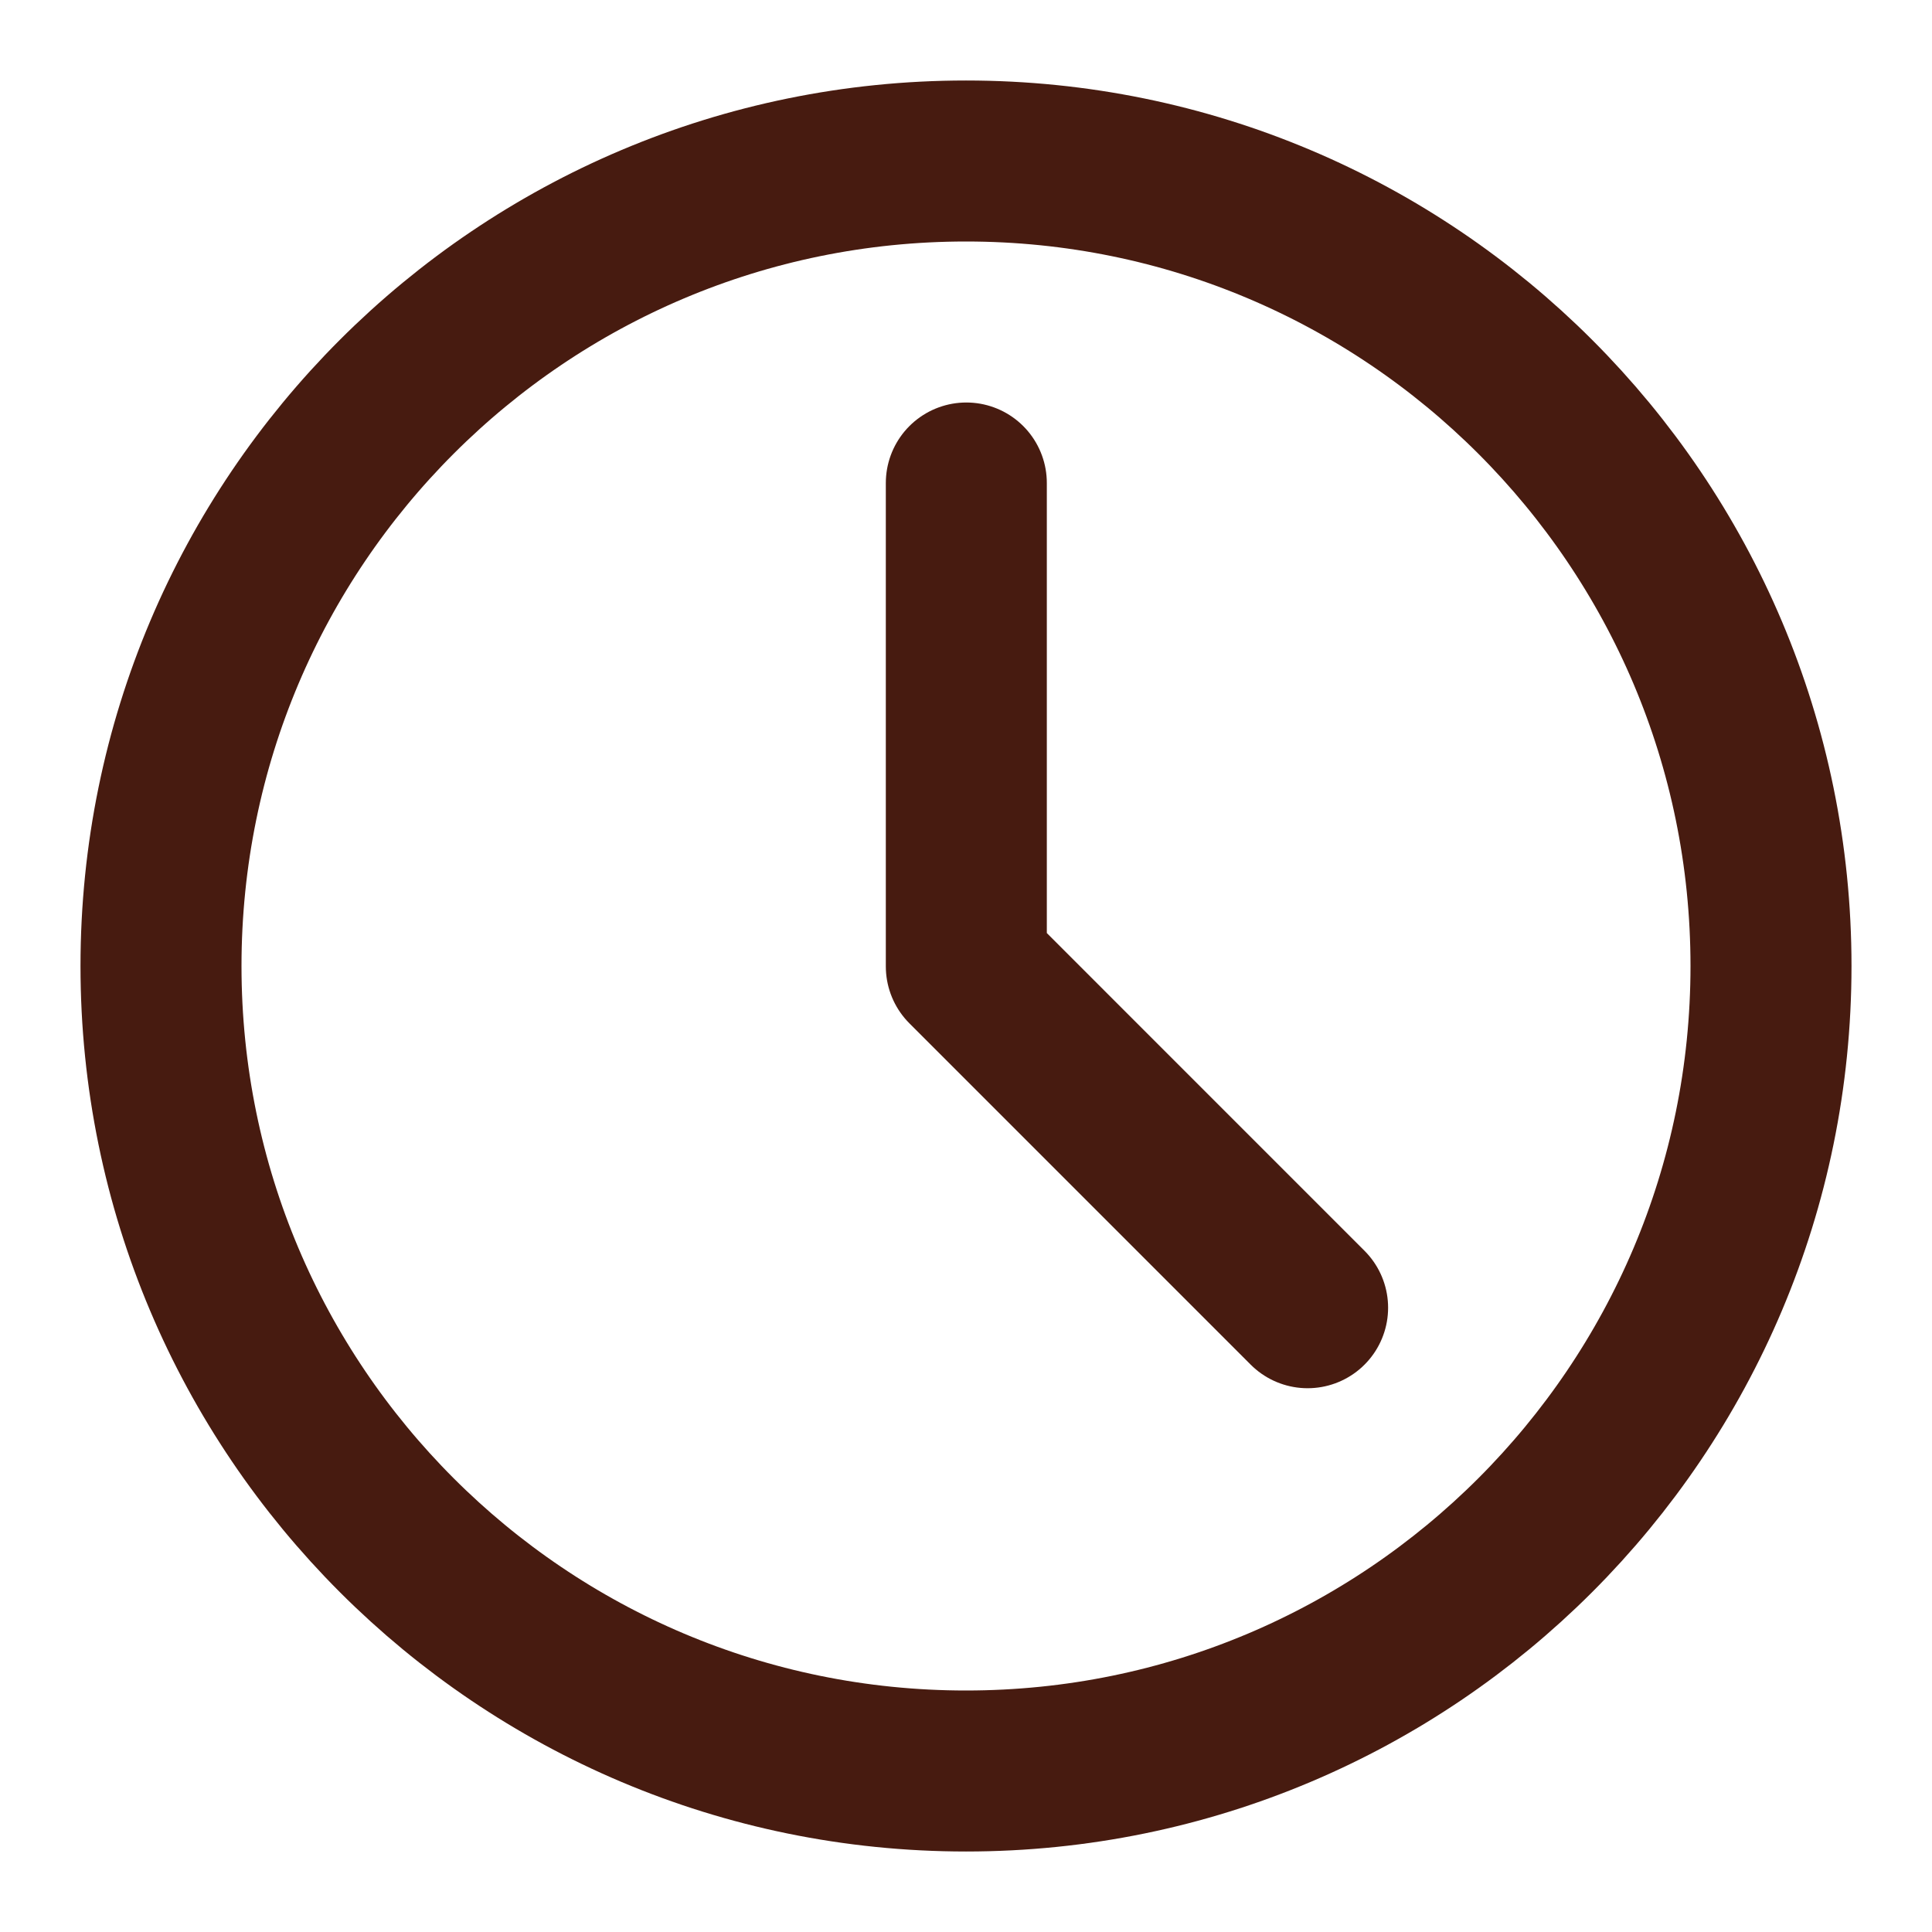
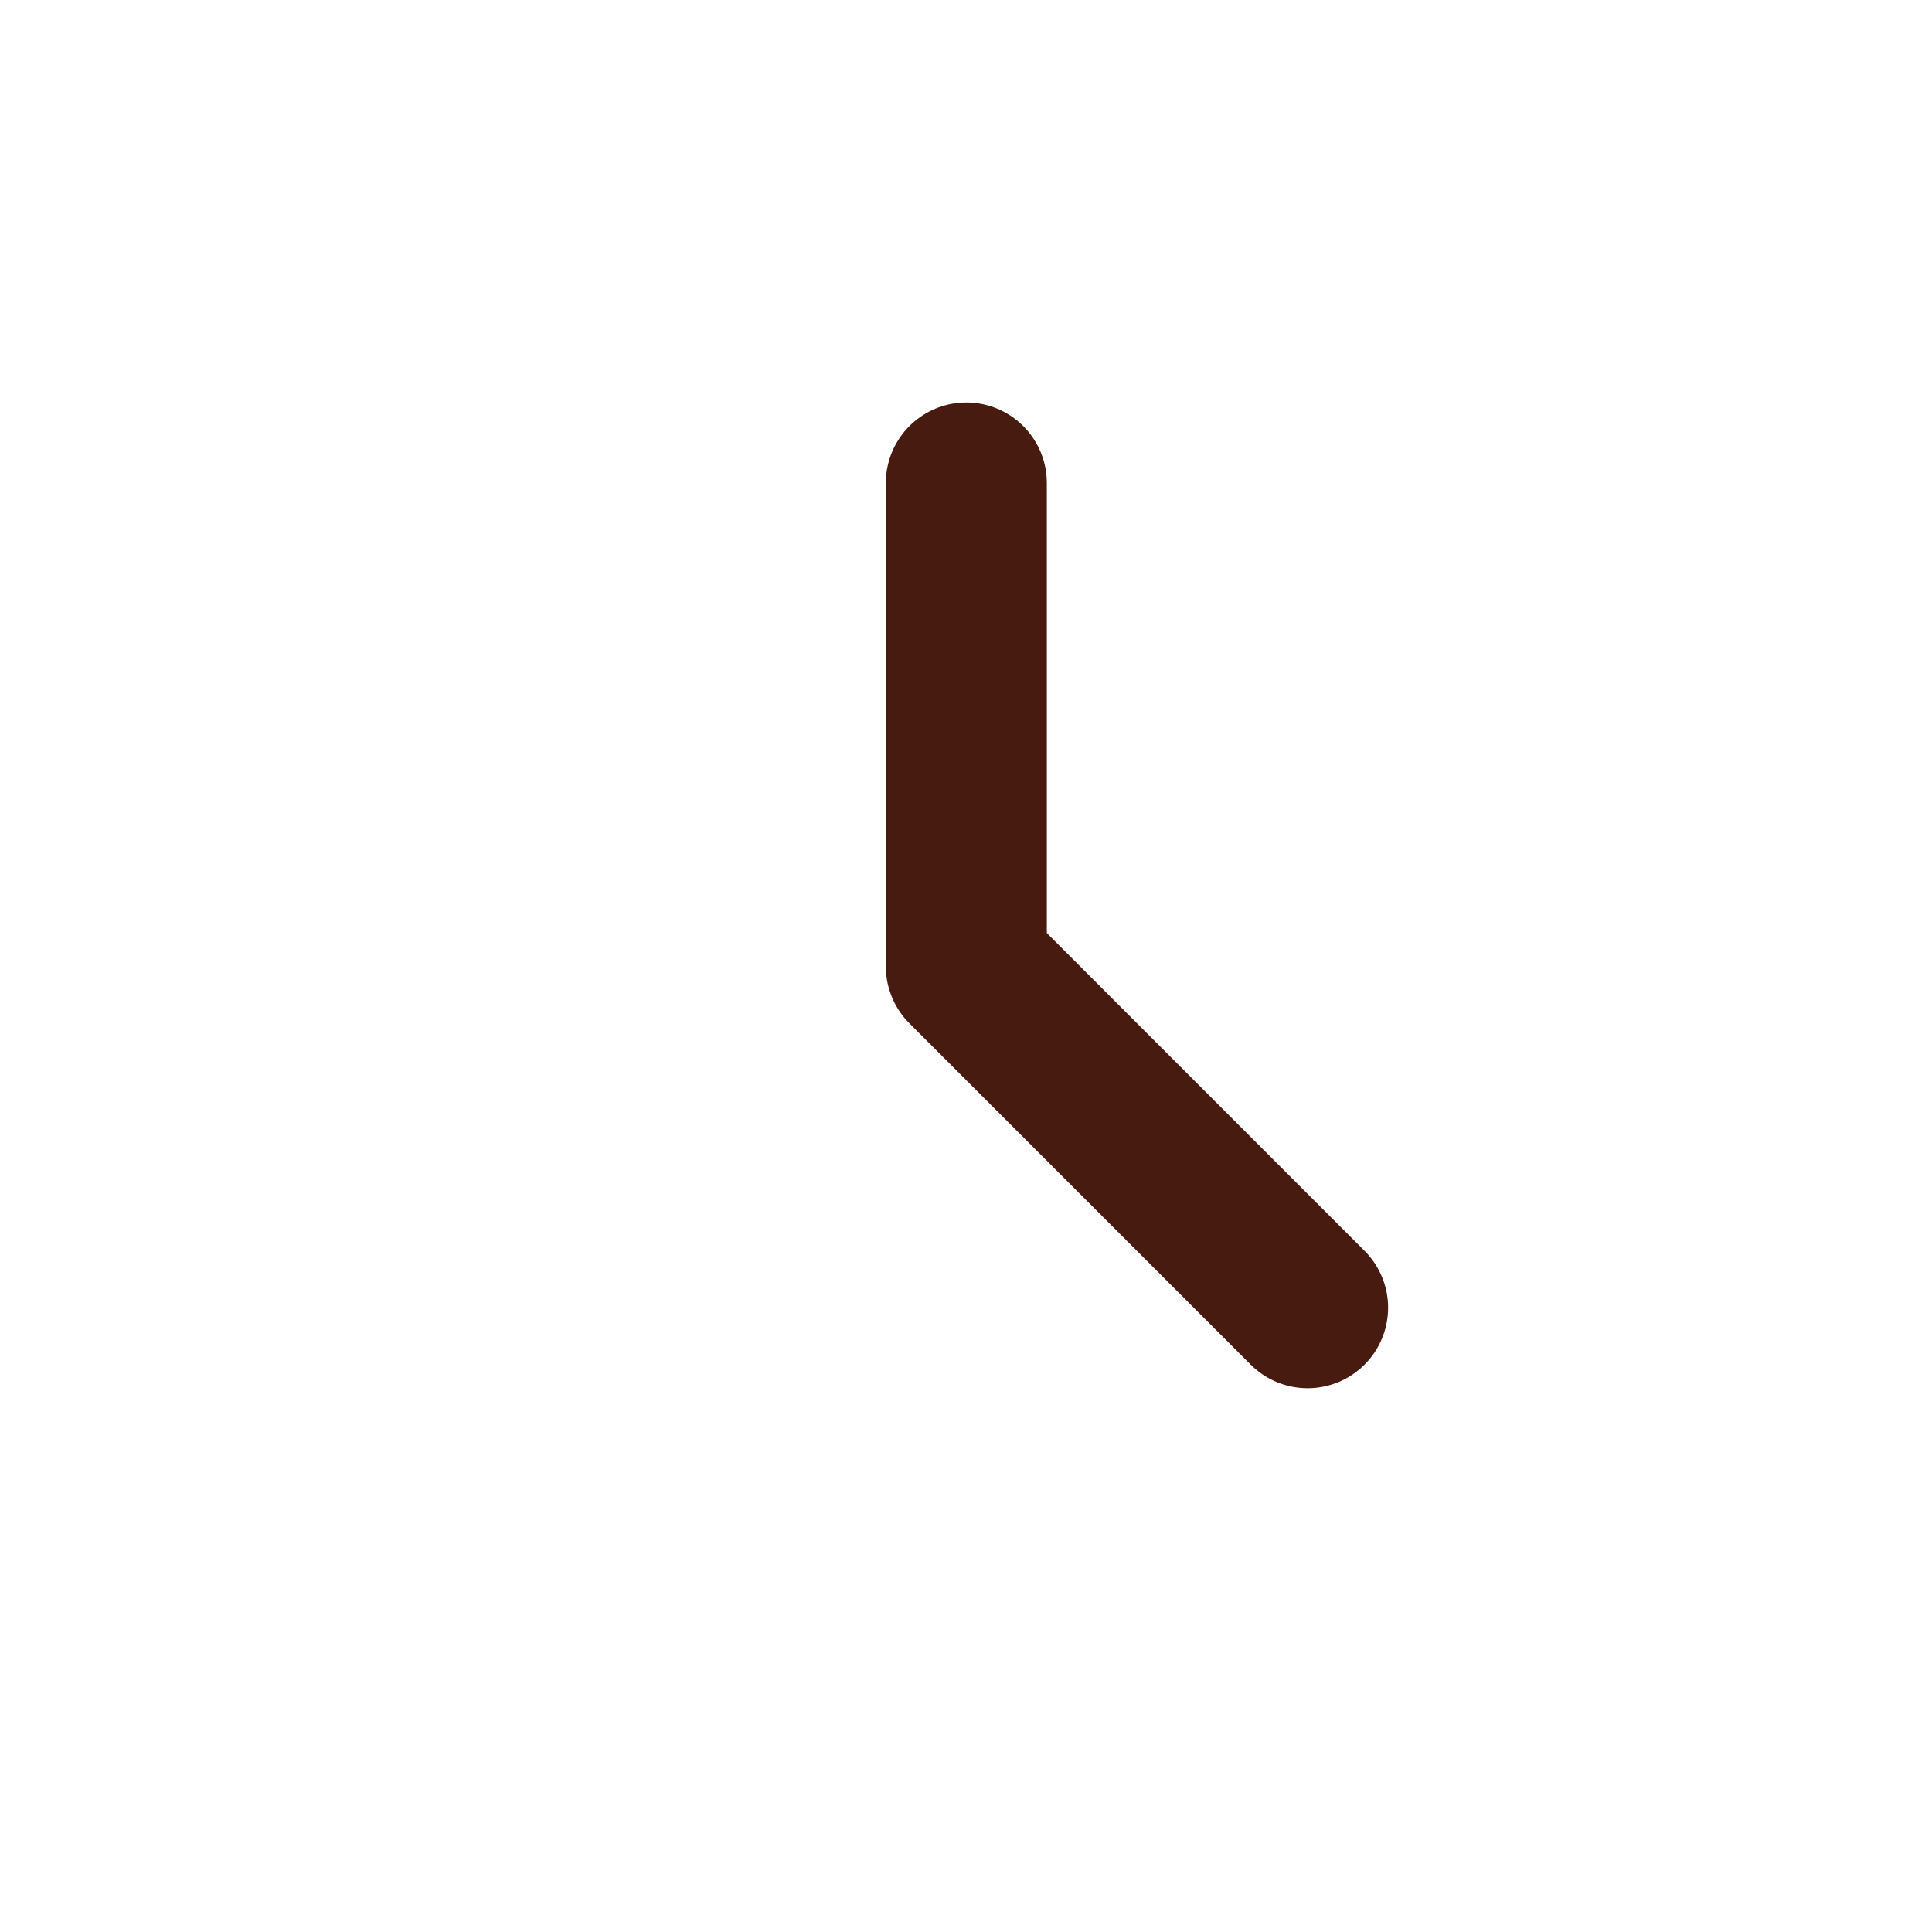
<svg xmlns="http://www.w3.org/2000/svg" viewBox="0 0 48 48" height="48" width="48">
  <g stroke-width="4" stroke-linejoin="round" stroke="#471b10" fill="none">
-     <path d="M24 44c11.046 0 20-8.954 20-20S35.046 4 24 4S4 12.954 4 24s8.954 20 20 20Z" />
    <path d="M24.008 12v12.01l8.479 8.48" stroke-linecap="round" />
  </g>
</svg>